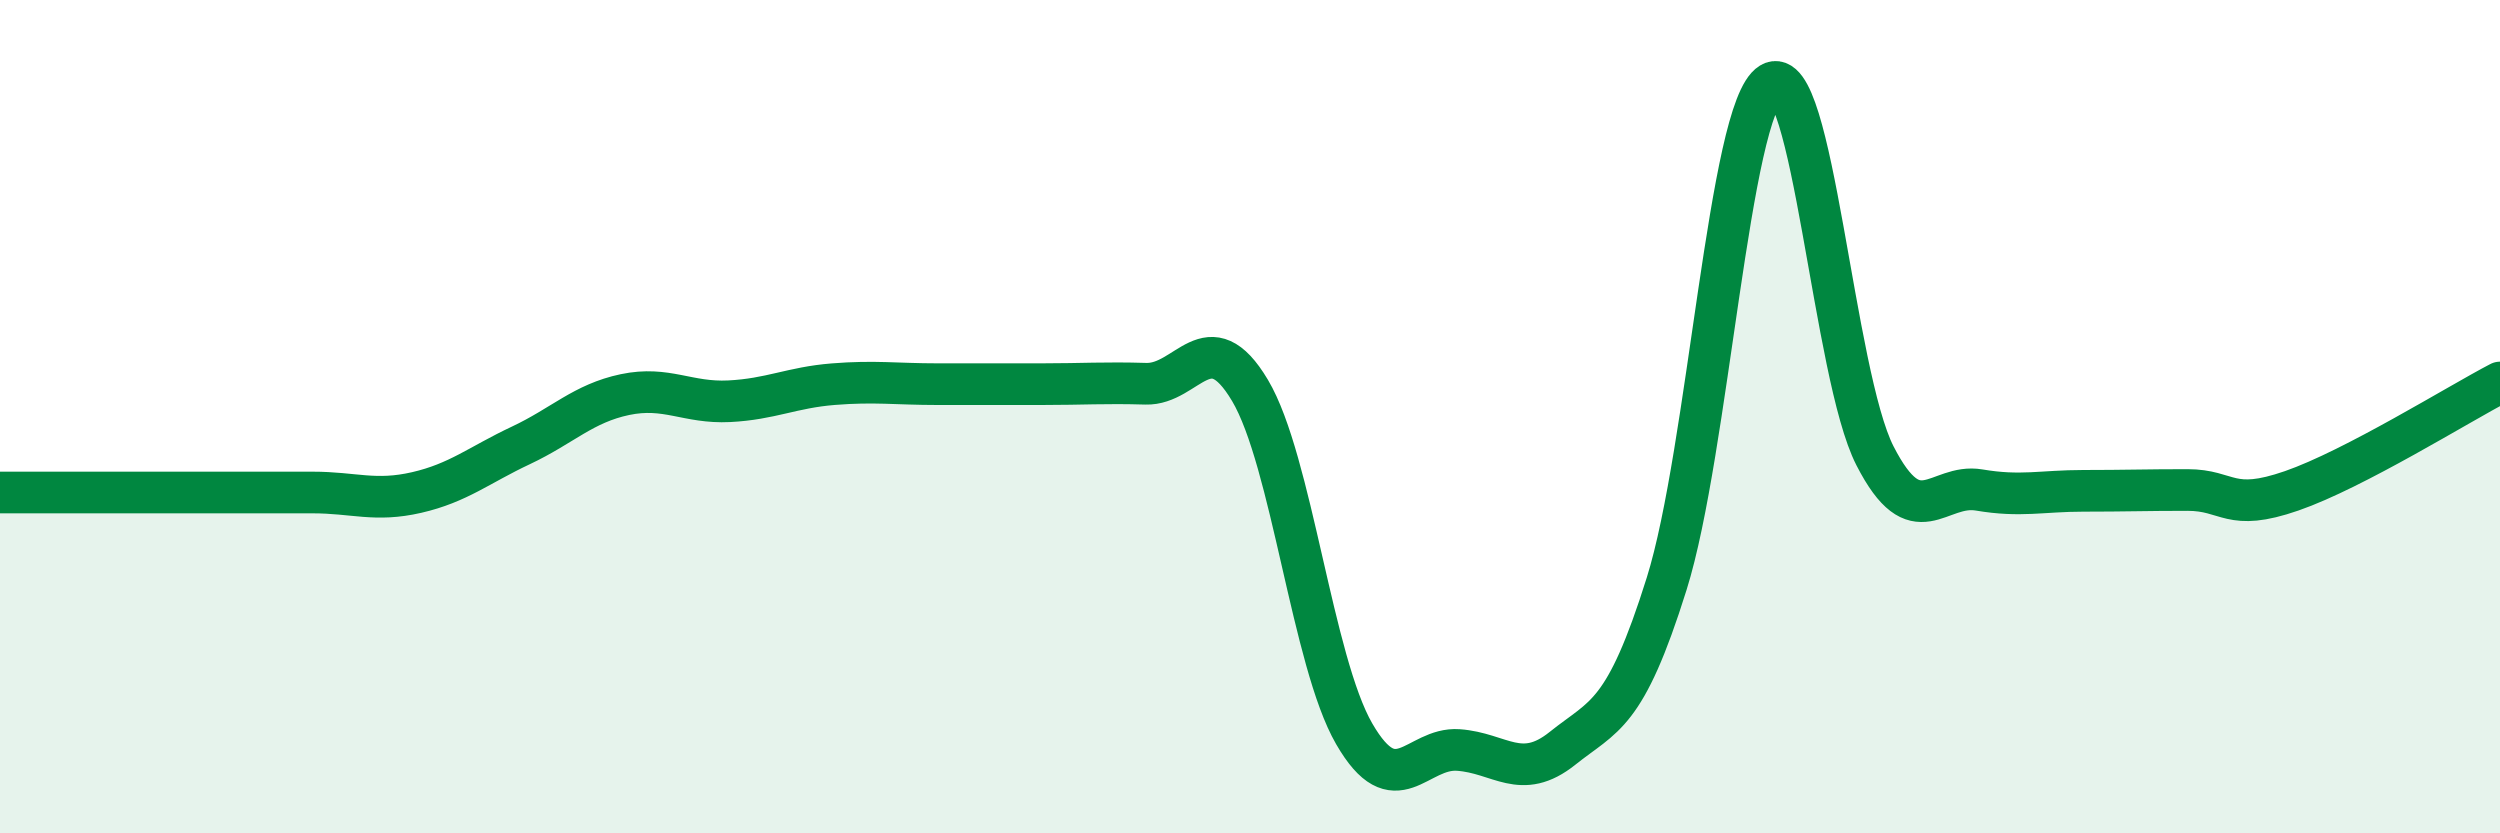
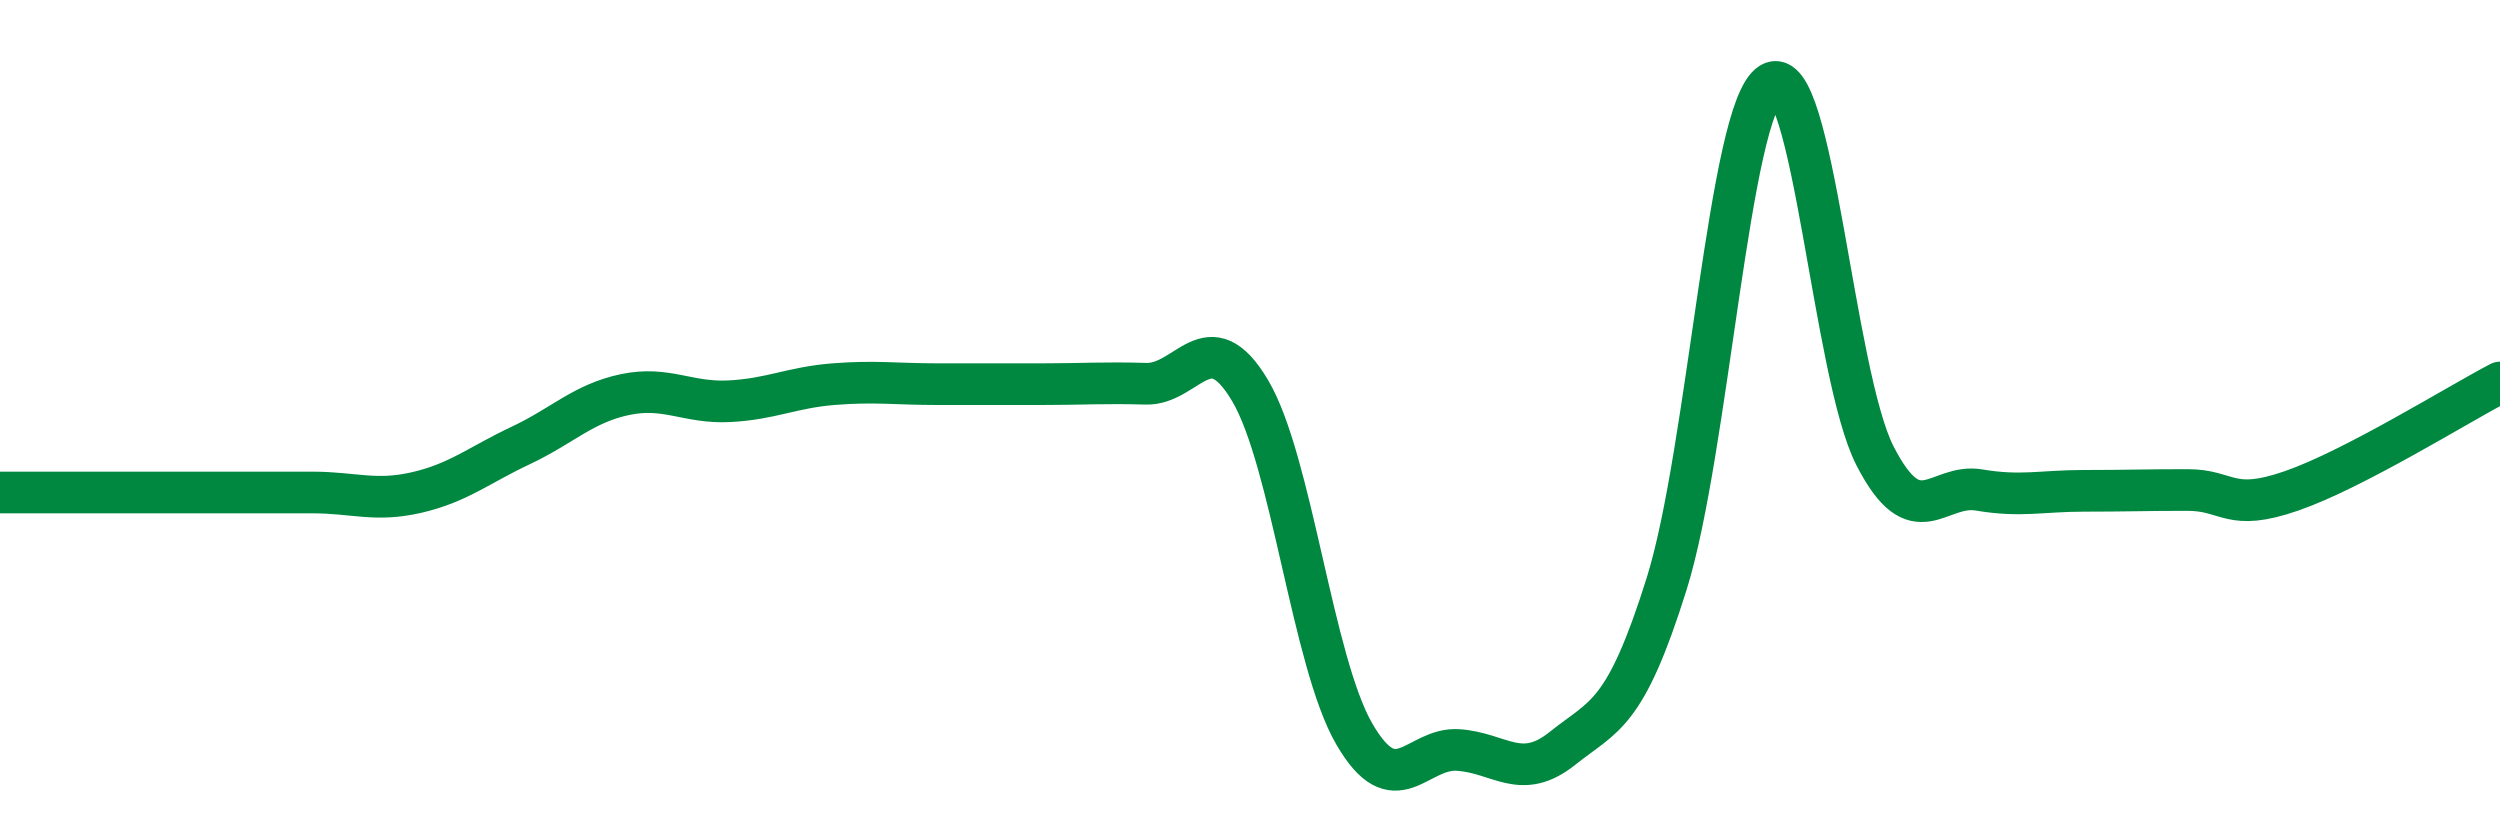
<svg xmlns="http://www.w3.org/2000/svg" width="60" height="20" viewBox="0 0 60 20">
-   <path d="M 0,11.82 C 0.5,11.82 1.5,11.82 2.5,11.82 C 3.5,11.82 4,11.82 5,11.82 C 6,11.82 6.5,11.82 7.5,11.82 C 8.5,11.82 9,12.05 10,11.82 C 11,11.59 11.5,11.16 12.5,10.69 C 13.5,10.22 14,9.68 15,9.47 C 16,9.26 16.5,9.68 17.5,9.63 C 18.5,9.58 19,9.3 20,9.22 C 21,9.14 21.5,9.22 22.5,9.22 C 23.5,9.22 24,9.22 25,9.22 C 26,9.22 26.5,9.18 27.5,9.21 C 28.5,9.24 29,7.69 30,9.37 C 31,11.05 31.5,15.88 32.5,17.61 C 33.5,19.34 34,17.93 35,18 C 36,18.07 36.5,18.76 37.5,17.96 C 38.5,17.16 39,17.2 40,14.01 C 41,10.82 41.5,2.61 42.5,2 C 43.5,1.39 44,8.99 45,10.94 C 46,12.89 46.5,11.59 47.5,11.76 C 48.5,11.93 49,11.78 50,11.78 C 51,11.78 51.5,11.76 52.5,11.76 C 53.5,11.76 53.5,12.3 55,11.78 C 56.5,11.26 59,9.7 60,9.18L60 20L0 20Z" fill="#008740" opacity="0.1" stroke-linecap="round" stroke-linejoin="round" />
  <path d="M 0,11.82 C 0.5,11.82 1.5,11.82 2.5,11.82 C 3.5,11.82 4,11.82 5,11.82 C 6,11.82 6.5,11.82 7.5,11.82 C 8.5,11.82 9,12.05 10,11.82 C 11,11.59 11.5,11.16 12.5,10.69 C 13.5,10.22 14,9.68 15,9.47 C 16,9.26 16.5,9.68 17.5,9.63 C 18.5,9.58 19,9.3 20,9.22 C 21,9.14 21.5,9.22 22.5,9.22 C 23.5,9.22 24,9.22 25,9.22 C 26,9.22 26.5,9.18 27.5,9.21 C 28.5,9.24 29,7.69 30,9.37 C 31,11.05 31.5,15.88 32.5,17.61 C 33.5,19.34 34,17.93 35,18 C 36,18.07 36.5,18.76 37.5,17.96 C 38.5,17.16 39,17.2 40,14.01 C 41,10.82 41.5,2.61 42.5,2 C 43.5,1.39 44,8.99 45,10.94 C 46,12.89 46.5,11.59 47.5,11.76 C 48.5,11.93 49,11.78 50,11.78 C 51,11.78 51.5,11.76 52.5,11.76 C 53.5,11.76 53.5,12.3 55,11.78 C 56.5,11.26 59,9.7 60,9.18" stroke="#008740" stroke-width="1" fill="none" stroke-linecap="round" stroke-linejoin="round" />
</svg>